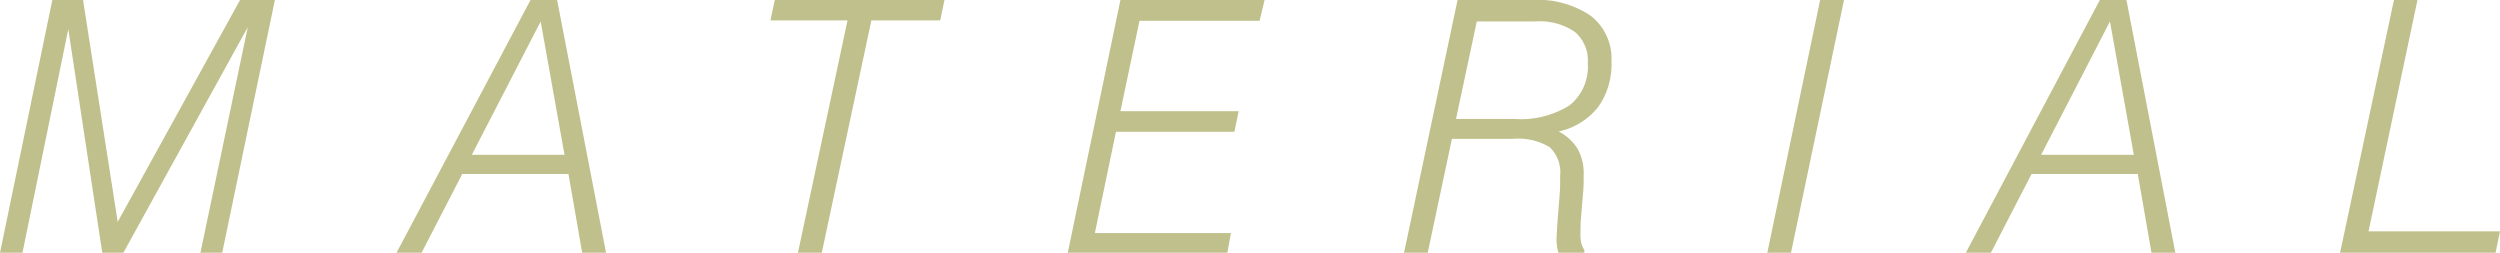
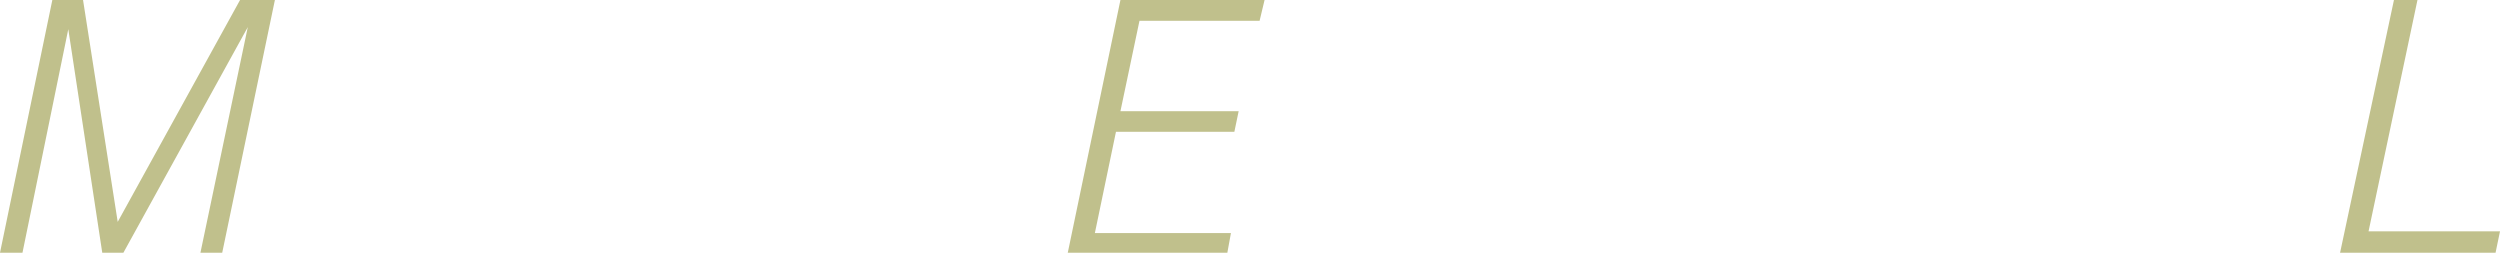
<svg xmlns="http://www.w3.org/2000/svg" width="98.591" height="9.968" viewBox="0 0 98.591 9.968">
  <defs>
    <style>.cls-1{fill:#c0c08c;}</style>
  </defs>
  <g id="レイヤー_2" data-name="レイヤー 2">
    <g id="レイヤー_1-2" data-name="レイヤー 1">
      <path class="cls-1" d="M0,9.968,2.064,0H3.275L4.642,8.75,9.467,0h1.374L8.763,9.968H7.904l1.868-8.899L4.865,9.968H4.033L2.693,1.15.886,9.968Z" />
-       <path class="cls-1" d="M15.637,9.968,20.922,0h1.049l1.929,9.968h-.941L22.418,6.862H18.229L16.625,9.968Zm2.971-3.864h3.654L21.322.846Z" />
-       <path class="cls-1" d="M31.468,9.968,33.423.805H30.385L30.554,0h6.693l-.169.805H34.364L32.408,9.968Z" />
      <path class="cls-1" d="M42.109,9.968,44.186,0h5.684l-.196.819h-4.737L44.186,4.385h4.662l-.169.812H44.01L43.178,9.19h5.366l-.142.778Z" />
-       <path class="cls-1" d="M57.481,0h2.937a3.719,3.719,0,0,1,2.324.629,2.146,2.146,0,0,1,.809,1.8A2.891,2.891,0,0,1,63.02,4.226a2.695,2.695,0,0,1-1.553.958,1.914,1.914,0,0,1,.755.697,1.997,1.997,0,0,1,.233,1.008q0,.23-.003.352t-.01.23L62.34,8.696q-.007.142-.01.267t-.003.267a1.424,1.424,0,0,0,.037.369.993.993,0,0,0,.118.261v.108H61.46a1.908,1.908,0,0,1-.058-.267,1.751,1.751,0,0,1-.017-.233q0-.122.02-.453.007-.088.007-.129l.102-1.306q.007-.095.01-.223t.003-.426a1.368,1.368,0,0,0-.409-1.123,2.4,2.4,0,0,0-1.465-.332H57.258l-.954,4.493h-.934Zm.758.846-.819,3.844h2.287a3.628,3.628,0,0,0,2.199-.541,1.959,1.959,0,0,0,.711-1.665A1.475,1.475,0,0,0,62.103,1.255,2.459,2.459,0,0,0,60.553.846Z" />
-       <path class="cls-1" d="M69.696,9.968,71.78,0h.941l-2.091,9.968Z" />
-       <path class="cls-1" d="M77.525,9.968,82.81,0h1.049l1.929,9.968h-.941l-.541-3.106H80.117L78.513,9.968Zm2.971-3.864h3.654l-.941-5.258Z" />
      <path class="cls-1" d="M92.284,9.968,94.409,0h.927l-1.929,9.122h5.184l-.176.846Z" />
    </g>
  </g>
</svg>